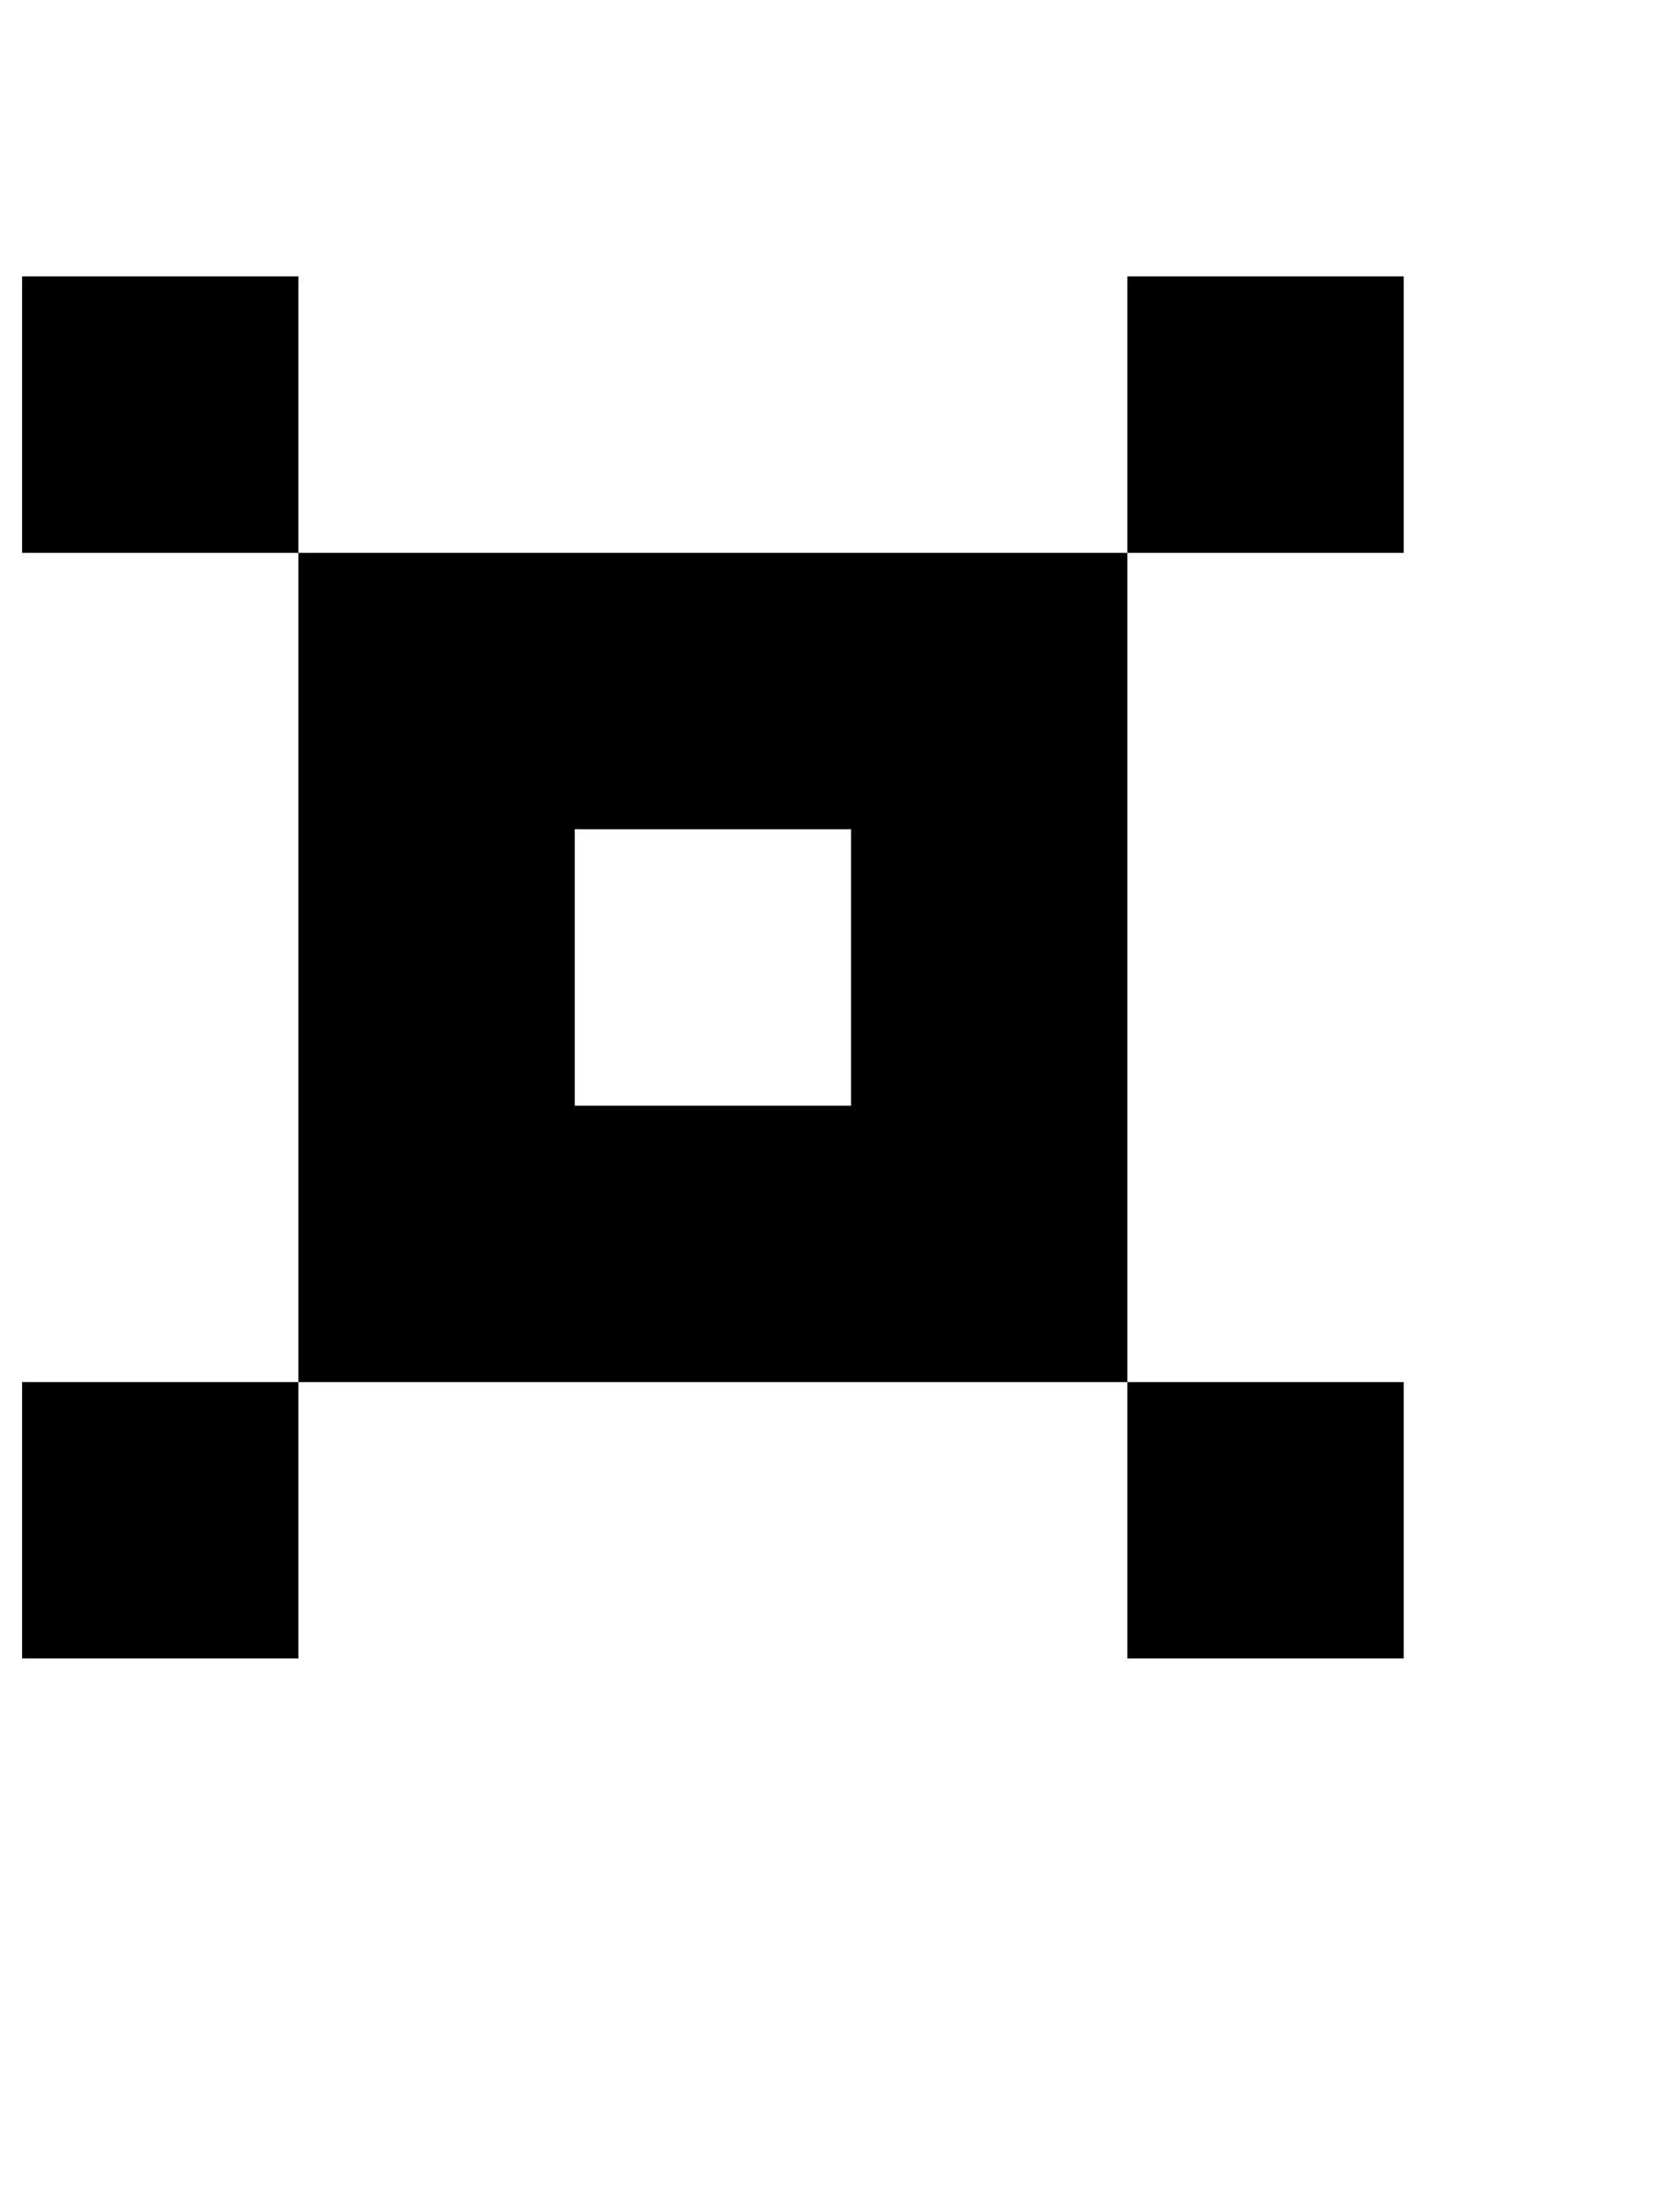
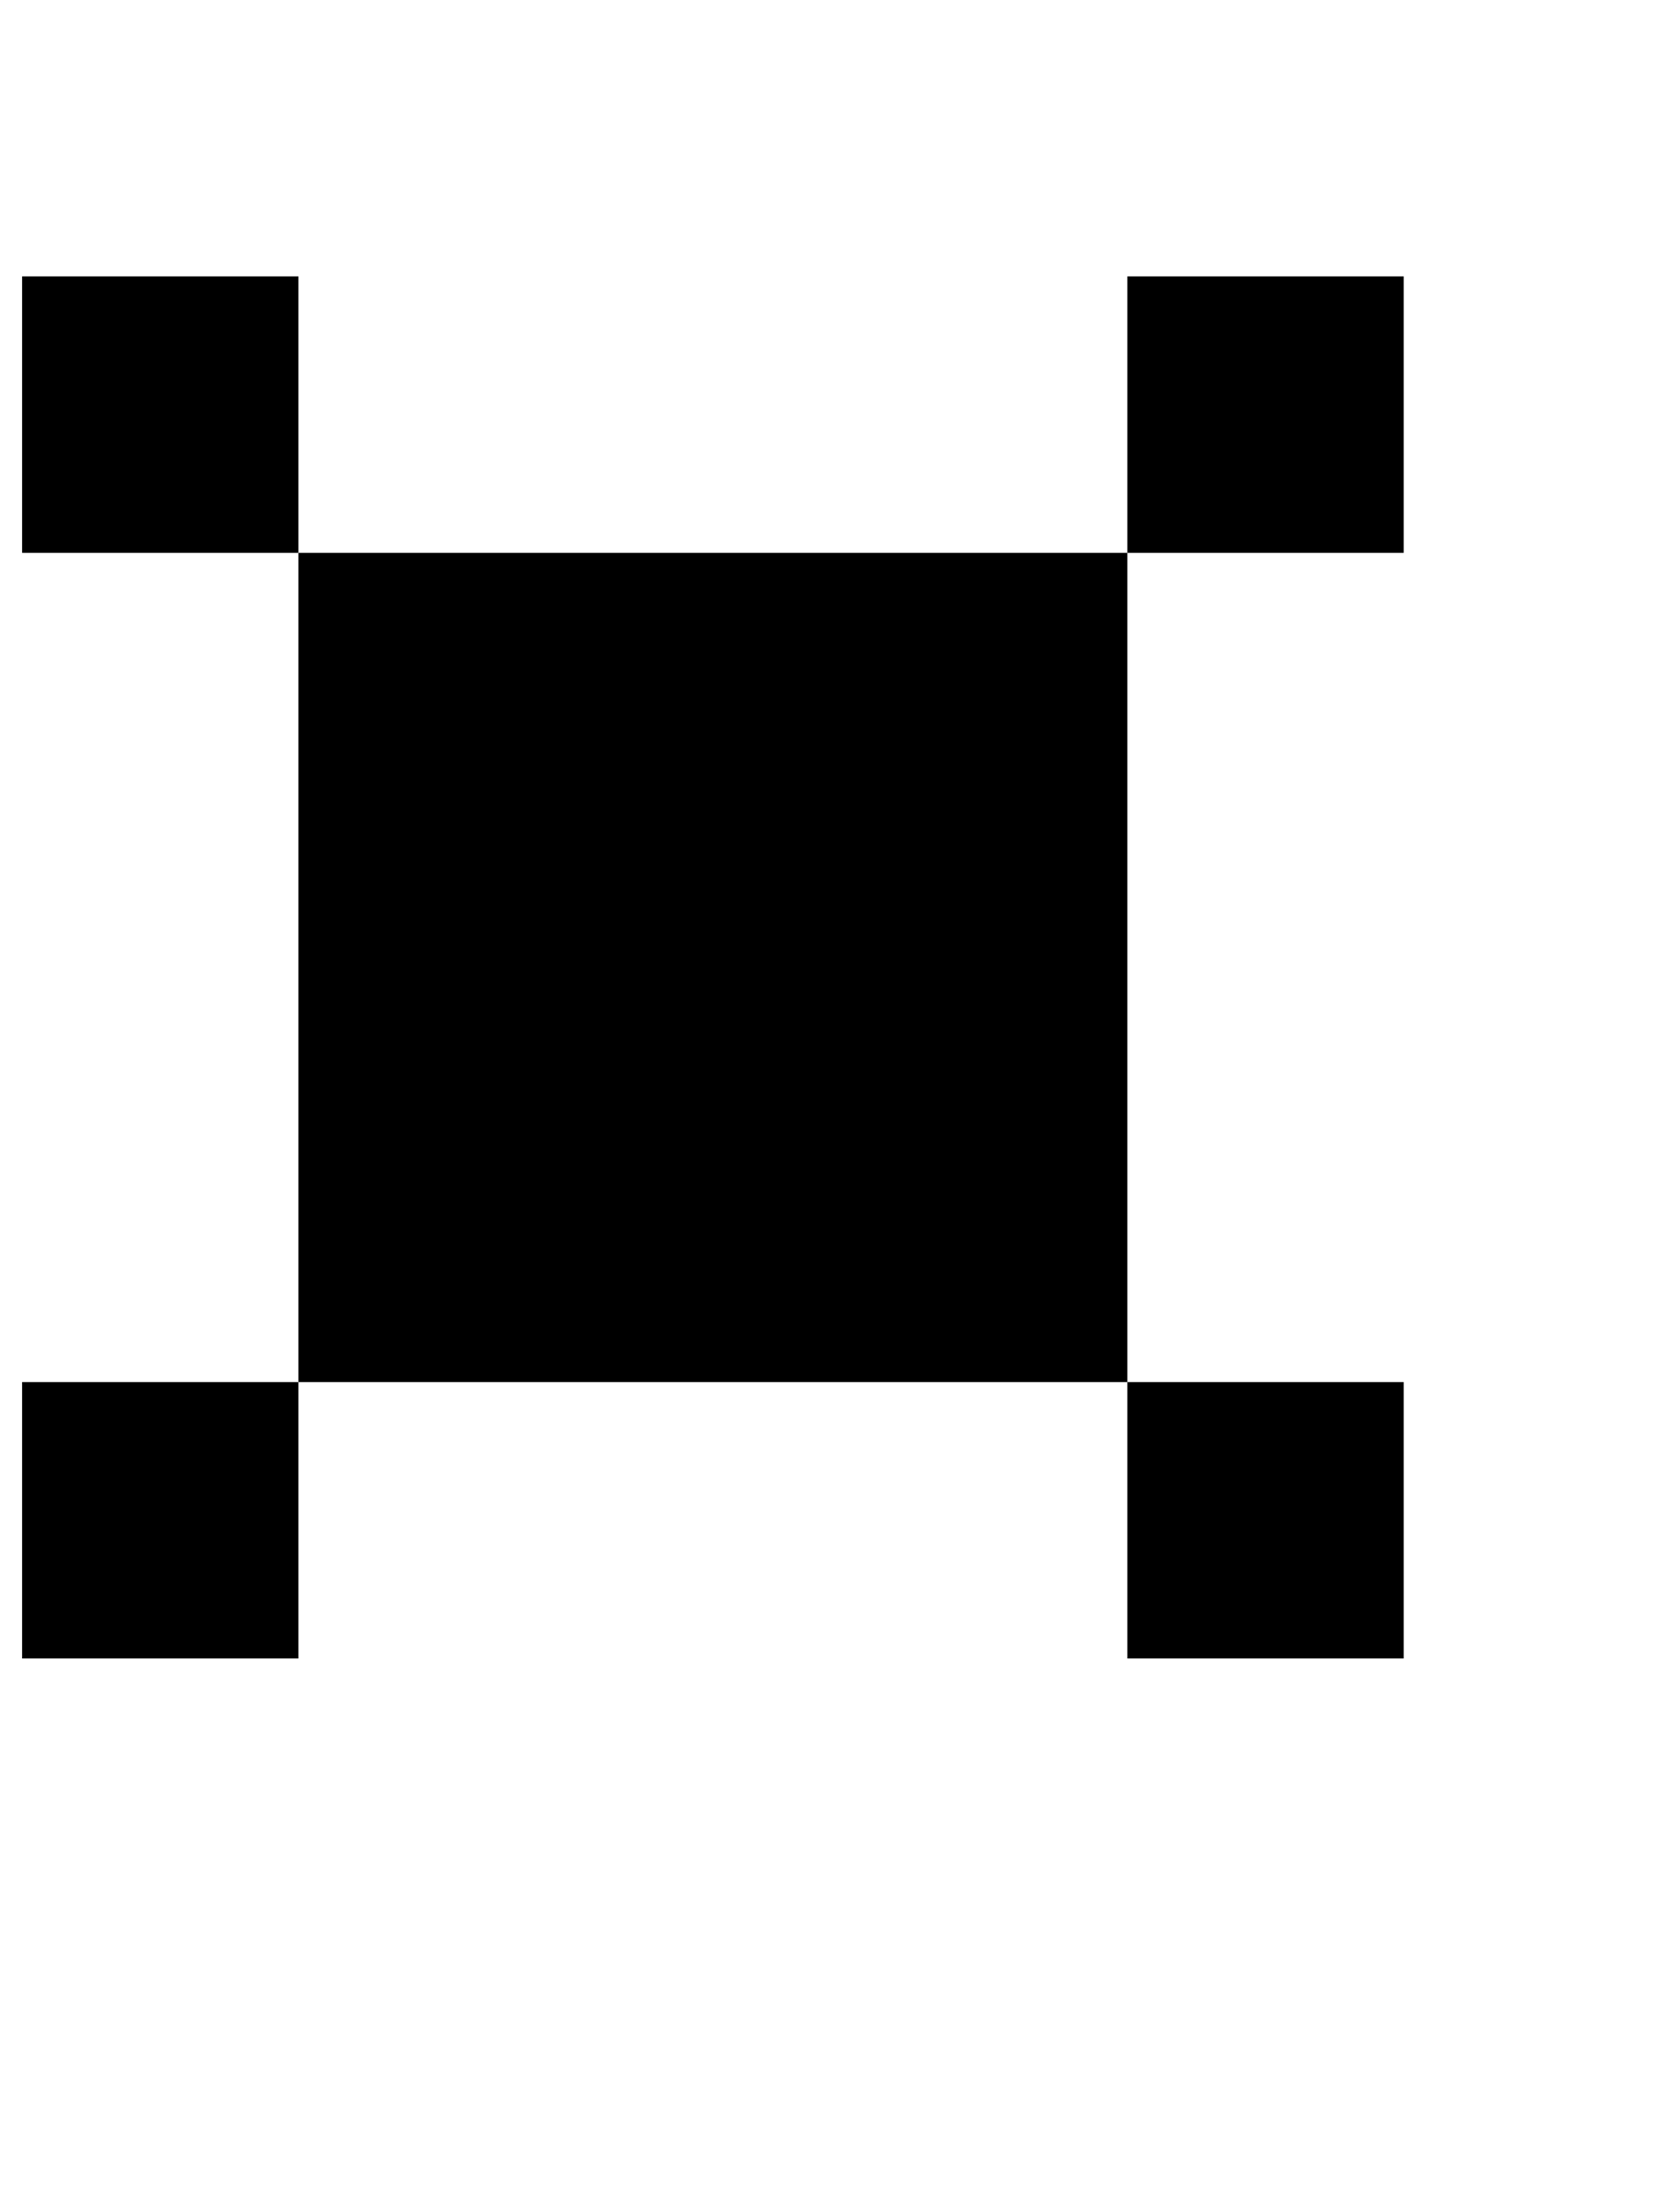
<svg xmlns="http://www.w3.org/2000/svg" version="1.1" viewBox="-10 0 760 1000">
-   <path fill="currentColor" d="M500 750v-125h125v125h-125zM0 750v-125h125v125h-125zM500 625h-125h-125h-125v-125v-125v-125h125h125h125v125v125v125zM375 500v-125h-125v125h125zM500 250v-125h125v125h-125zM125 250h-125v-125h125v125z" />
+   <path fill="currentColor" d="M500 750v-125h125v125h-125zM0 750v-125h125v125h-125zM500 625h-125h-125h-125v-125v-125v-125h125h125h125v125v125v125zM375 500v-125h-125h125zM500 250v-125h125v125h-125zM125 250h-125v-125h125v125z" />
</svg>